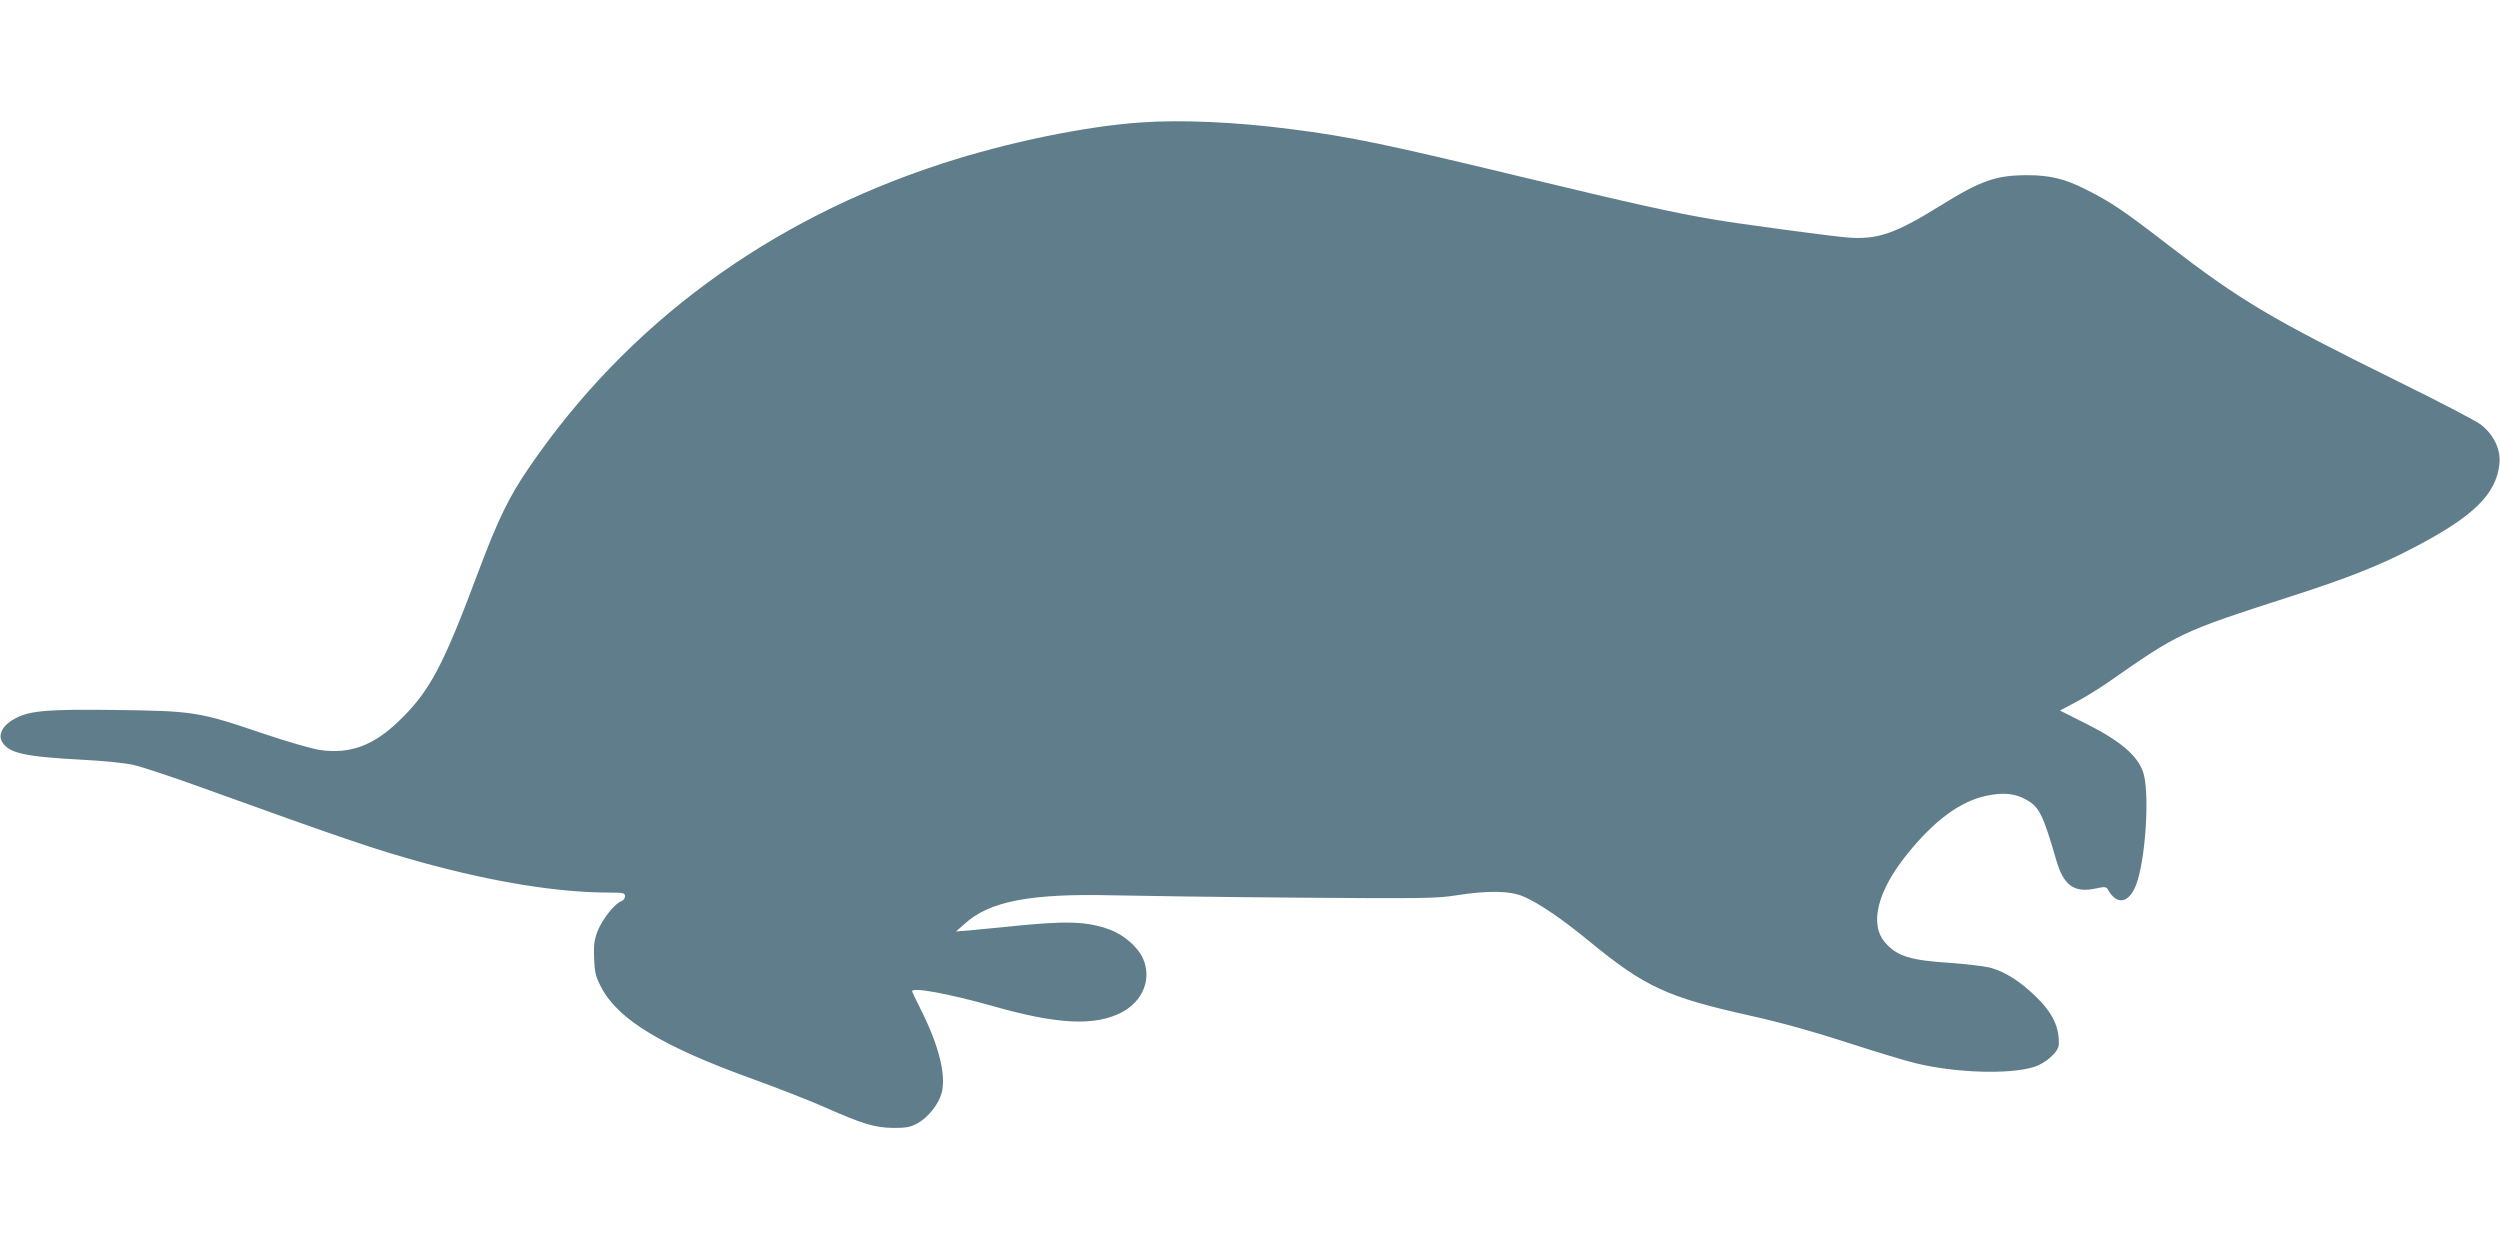
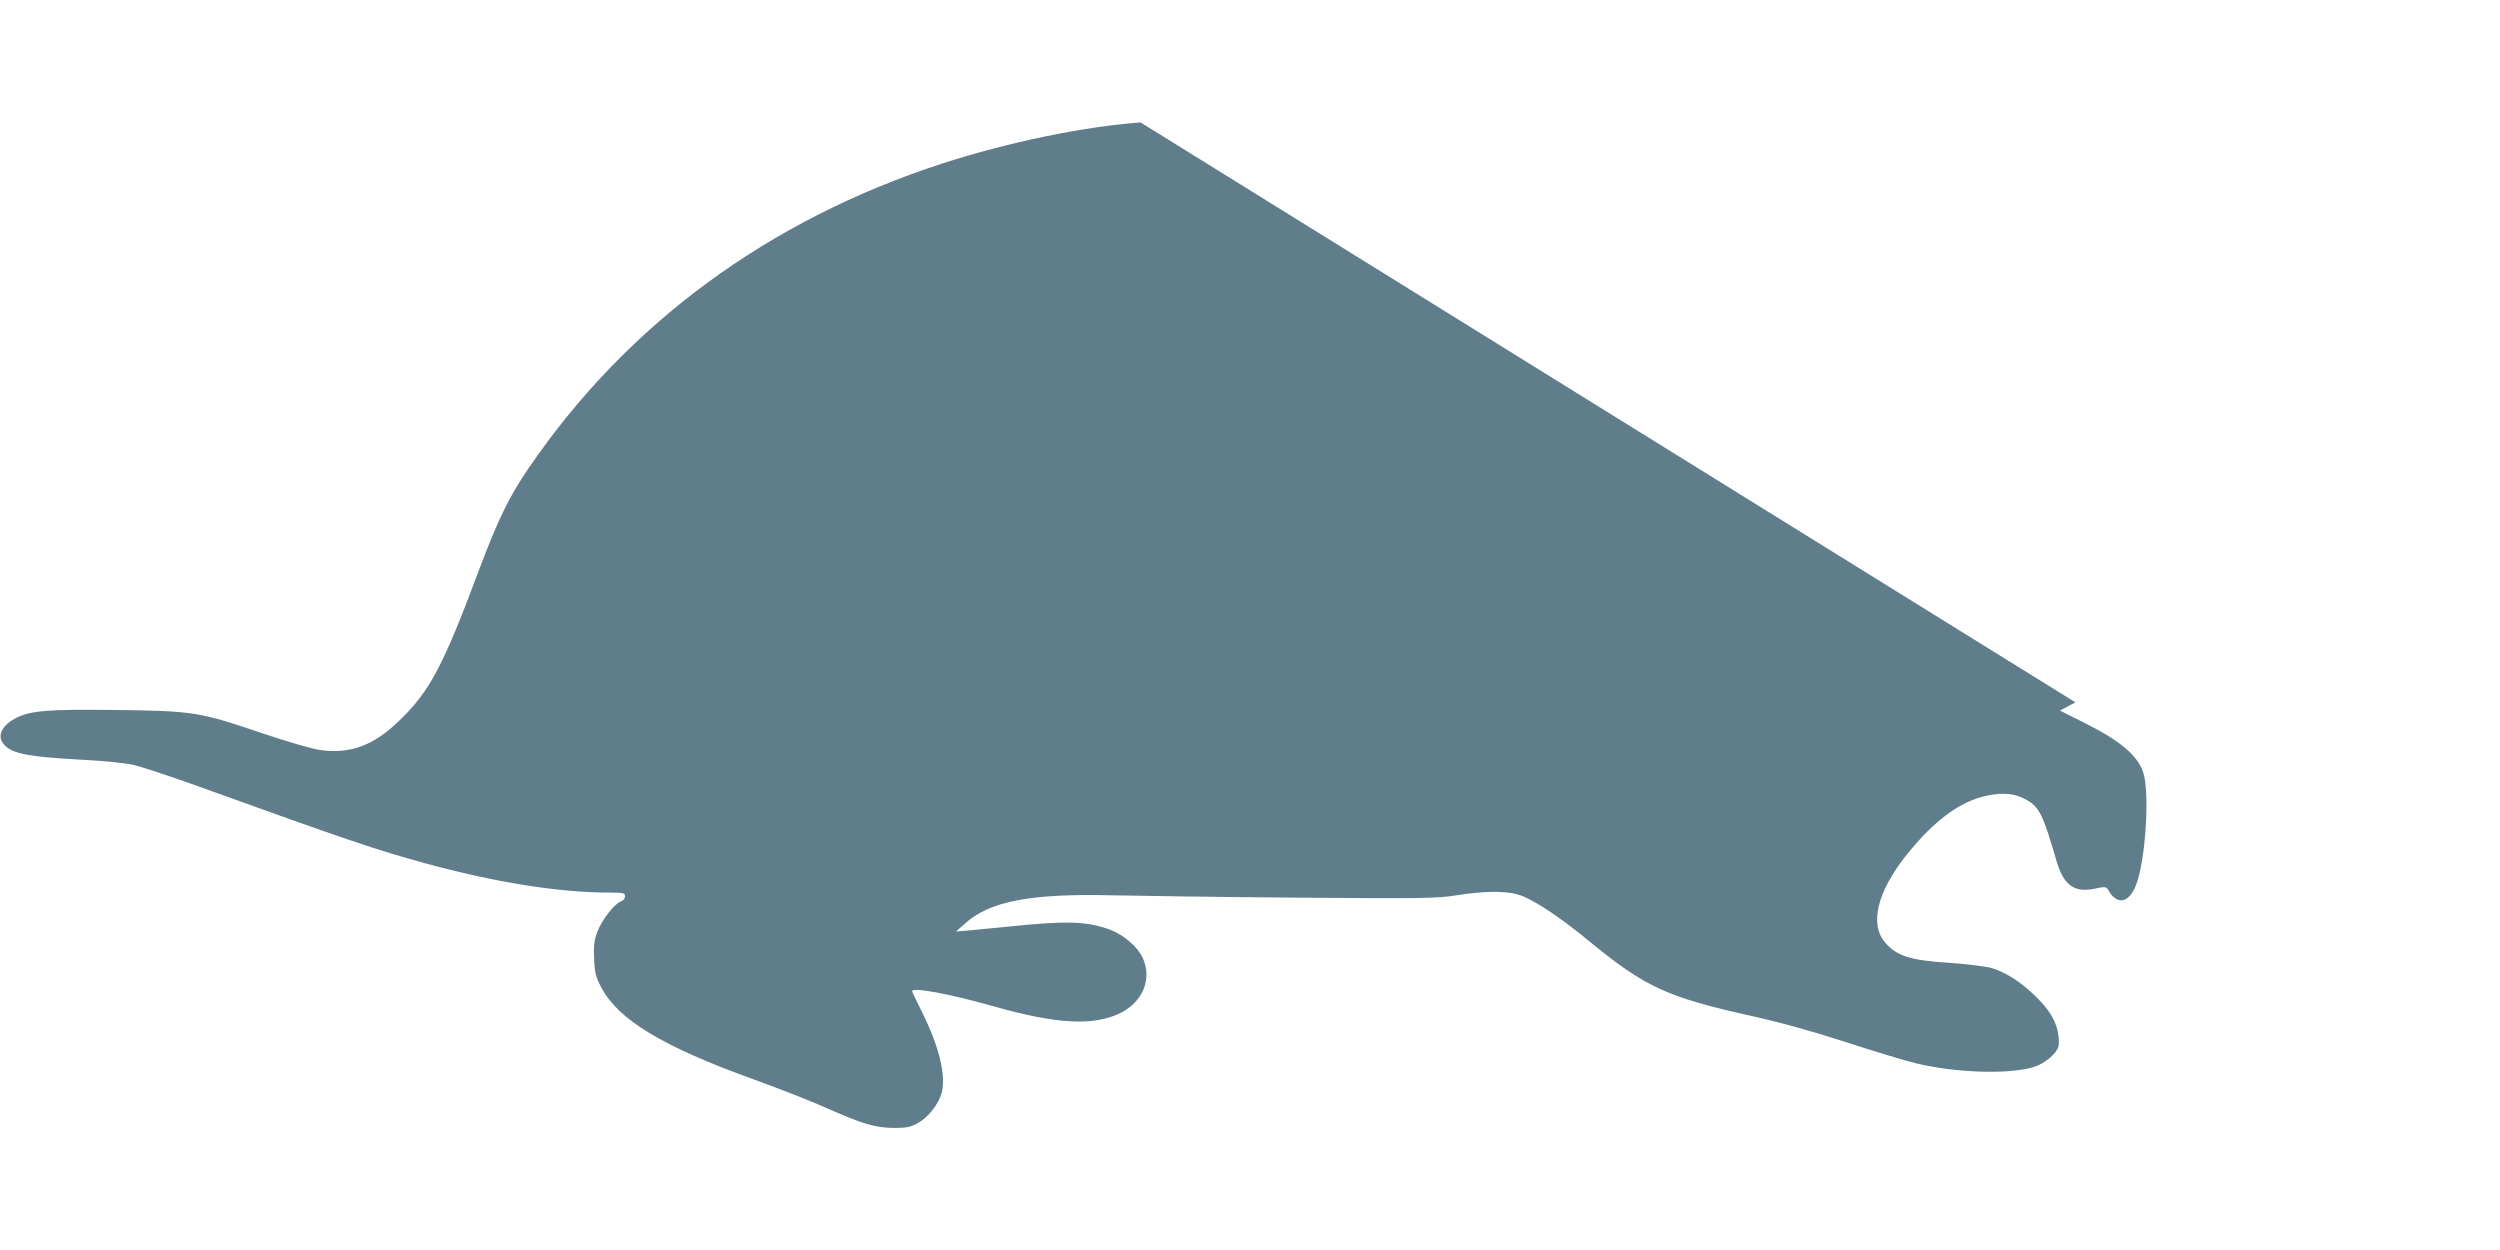
<svg xmlns="http://www.w3.org/2000/svg" version="1.0" width="1280pt" height="640pt" viewBox="0 0 1280 640" preserveAspectRatio="xMidYMid meet">
  <g transform="translate(0,640) scale(0.1,-0.1)" fill="#607d8b" stroke="none">
-     <path d="M5840 5773 c-286 -20 -679 -101 -1015 -210 -890 -289 -1615 -822 -2117 -1558 -102 -148 -160 -269 -258 -530 -181 -485 -250 -615 -407 -766 -130 -126 -250 -171 -405 -149 -40 6 -172 44 -293 85 -327 111 -354 115 -760 120 -334 4 -426 -3 -501 -40 -66 -33 -96 -82 -74 -122 34 -59 112 -77 412 -93 103 -5 220 -17 260 -26 40 -9 179 -55 308 -101 807 -291 930 -332 1183 -402 363 -99 687 -151 948 -151 71 0 79 -2 79 -19 0 -11 -9 -22 -20 -26 -32 -10 -98 -94 -121 -154 -17 -45 -20 -72 -17 -141 3 -73 9 -94 38 -148 87 -164 315 -301 775 -467 132 -48 299 -113 372 -146 190 -84 253 -103 348 -104 67 0 87 4 125 25 53 30 105 96 121 153 24 90 -12 238 -102 419 -27 54 -49 100 -49 103 0 22 186 -12 420 -78 325 -92 513 -101 650 -32 113 58 159 175 111 280 -25 56 -97 118 -165 144 -121 45 -227 48 -531 16 -71 -7 -159 -16 -195 -19 l-65 -5 44 39 c127 116 338 156 756 146 132 -3 558 -9 947 -12 644 -5 716 -4 815 12 158 25 274 24 343 -6 79 -34 197 -114 338 -230 284 -233 396 -285 822 -380 157 -35 320 -80 492 -136 142 -46 302 -95 357 -108 203 -49 473 -58 601 -20 62 18 129 77 131 115 4 89 -31 163 -119 248 -79 77 -158 127 -234 147 -29 7 -120 18 -203 24 -205 13 -272 34 -333 104 -82 94 -40 263 112 452 140 174 273 272 408 300 87 18 146 12 205 -22 65 -37 84 -77 152 -311 37 -127 92 -166 201 -142 47 10 54 9 63 -6 49 -89 118 -67 152 49 44 145 60 458 28 552 -28 84 -114 158 -283 244 l-143 72 79 42 c43 22 117 68 164 100 366 256 374 260 935 441 301 97 460 160 635 252 305 159 421 273 437 428 8 73 -29 150 -95 201 -25 19 -218 120 -428 223 -652 322 -800 410 -1180 702 -217 168 -287 215 -412 278 -111 56 -186 74 -302 74 -160 0 -237 -27 -442 -154 -235 -146 -325 -177 -478 -165 -89 7 -556 70 -685 92 -197 33 -414 81 -945 209 -743 179 -915 215 -1222 254 -276 36 -560 49 -768 34z" />
+     <path d="M5840 5773 c-286 -20 -679 -101 -1015 -210 -890 -289 -1615 -822 -2117 -1558 -102 -148 -160 -269 -258 -530 -181 -485 -250 -615 -407 -766 -130 -126 -250 -171 -405 -149 -40 6 -172 44 -293 85 -327 111 -354 115 -760 120 -334 4 -426 -3 -501 -40 -66 -33 -96 -82 -74 -122 34 -59 112 -77 412 -93 103 -5 220 -17 260 -26 40 -9 179 -55 308 -101 807 -291 930 -332 1183 -402 363 -99 687 -151 948 -151 71 0 79 -2 79 -19 0 -11 -9 -22 -20 -26 -32 -10 -98 -94 -121 -154 -17 -45 -20 -72 -17 -141 3 -73 9 -94 38 -148 87 -164 315 -301 775 -467 132 -48 299 -113 372 -146 190 -84 253 -103 348 -104 67 0 87 4 125 25 53 30 105 96 121 153 24 90 -12 238 -102 419 -27 54 -49 100 -49 103 0 22 186 -12 420 -78 325 -92 513 -101 650 -32 113 58 159 175 111 280 -25 56 -97 118 -165 144 -121 45 -227 48 -531 16 -71 -7 -159 -16 -195 -19 l-65 -5 44 39 c127 116 338 156 756 146 132 -3 558 -9 947 -12 644 -5 716 -4 815 12 158 25 274 24 343 -6 79 -34 197 -114 338 -230 284 -233 396 -285 822 -380 157 -35 320 -80 492 -136 142 -46 302 -95 357 -108 203 -49 473 -58 601 -20 62 18 129 77 131 115 4 89 -31 163 -119 248 -79 77 -158 127 -234 147 -29 7 -120 18 -203 24 -205 13 -272 34 -333 104 -82 94 -40 263 112 452 140 174 273 272 408 300 87 18 146 12 205 -22 65 -37 84 -77 152 -311 37 -127 92 -166 201 -142 47 10 54 9 63 -6 49 -89 118 -67 152 49 44 145 60 458 28 552 -28 84 -114 158 -283 244 l-143 72 79 42 z" />
  </g>
</svg>